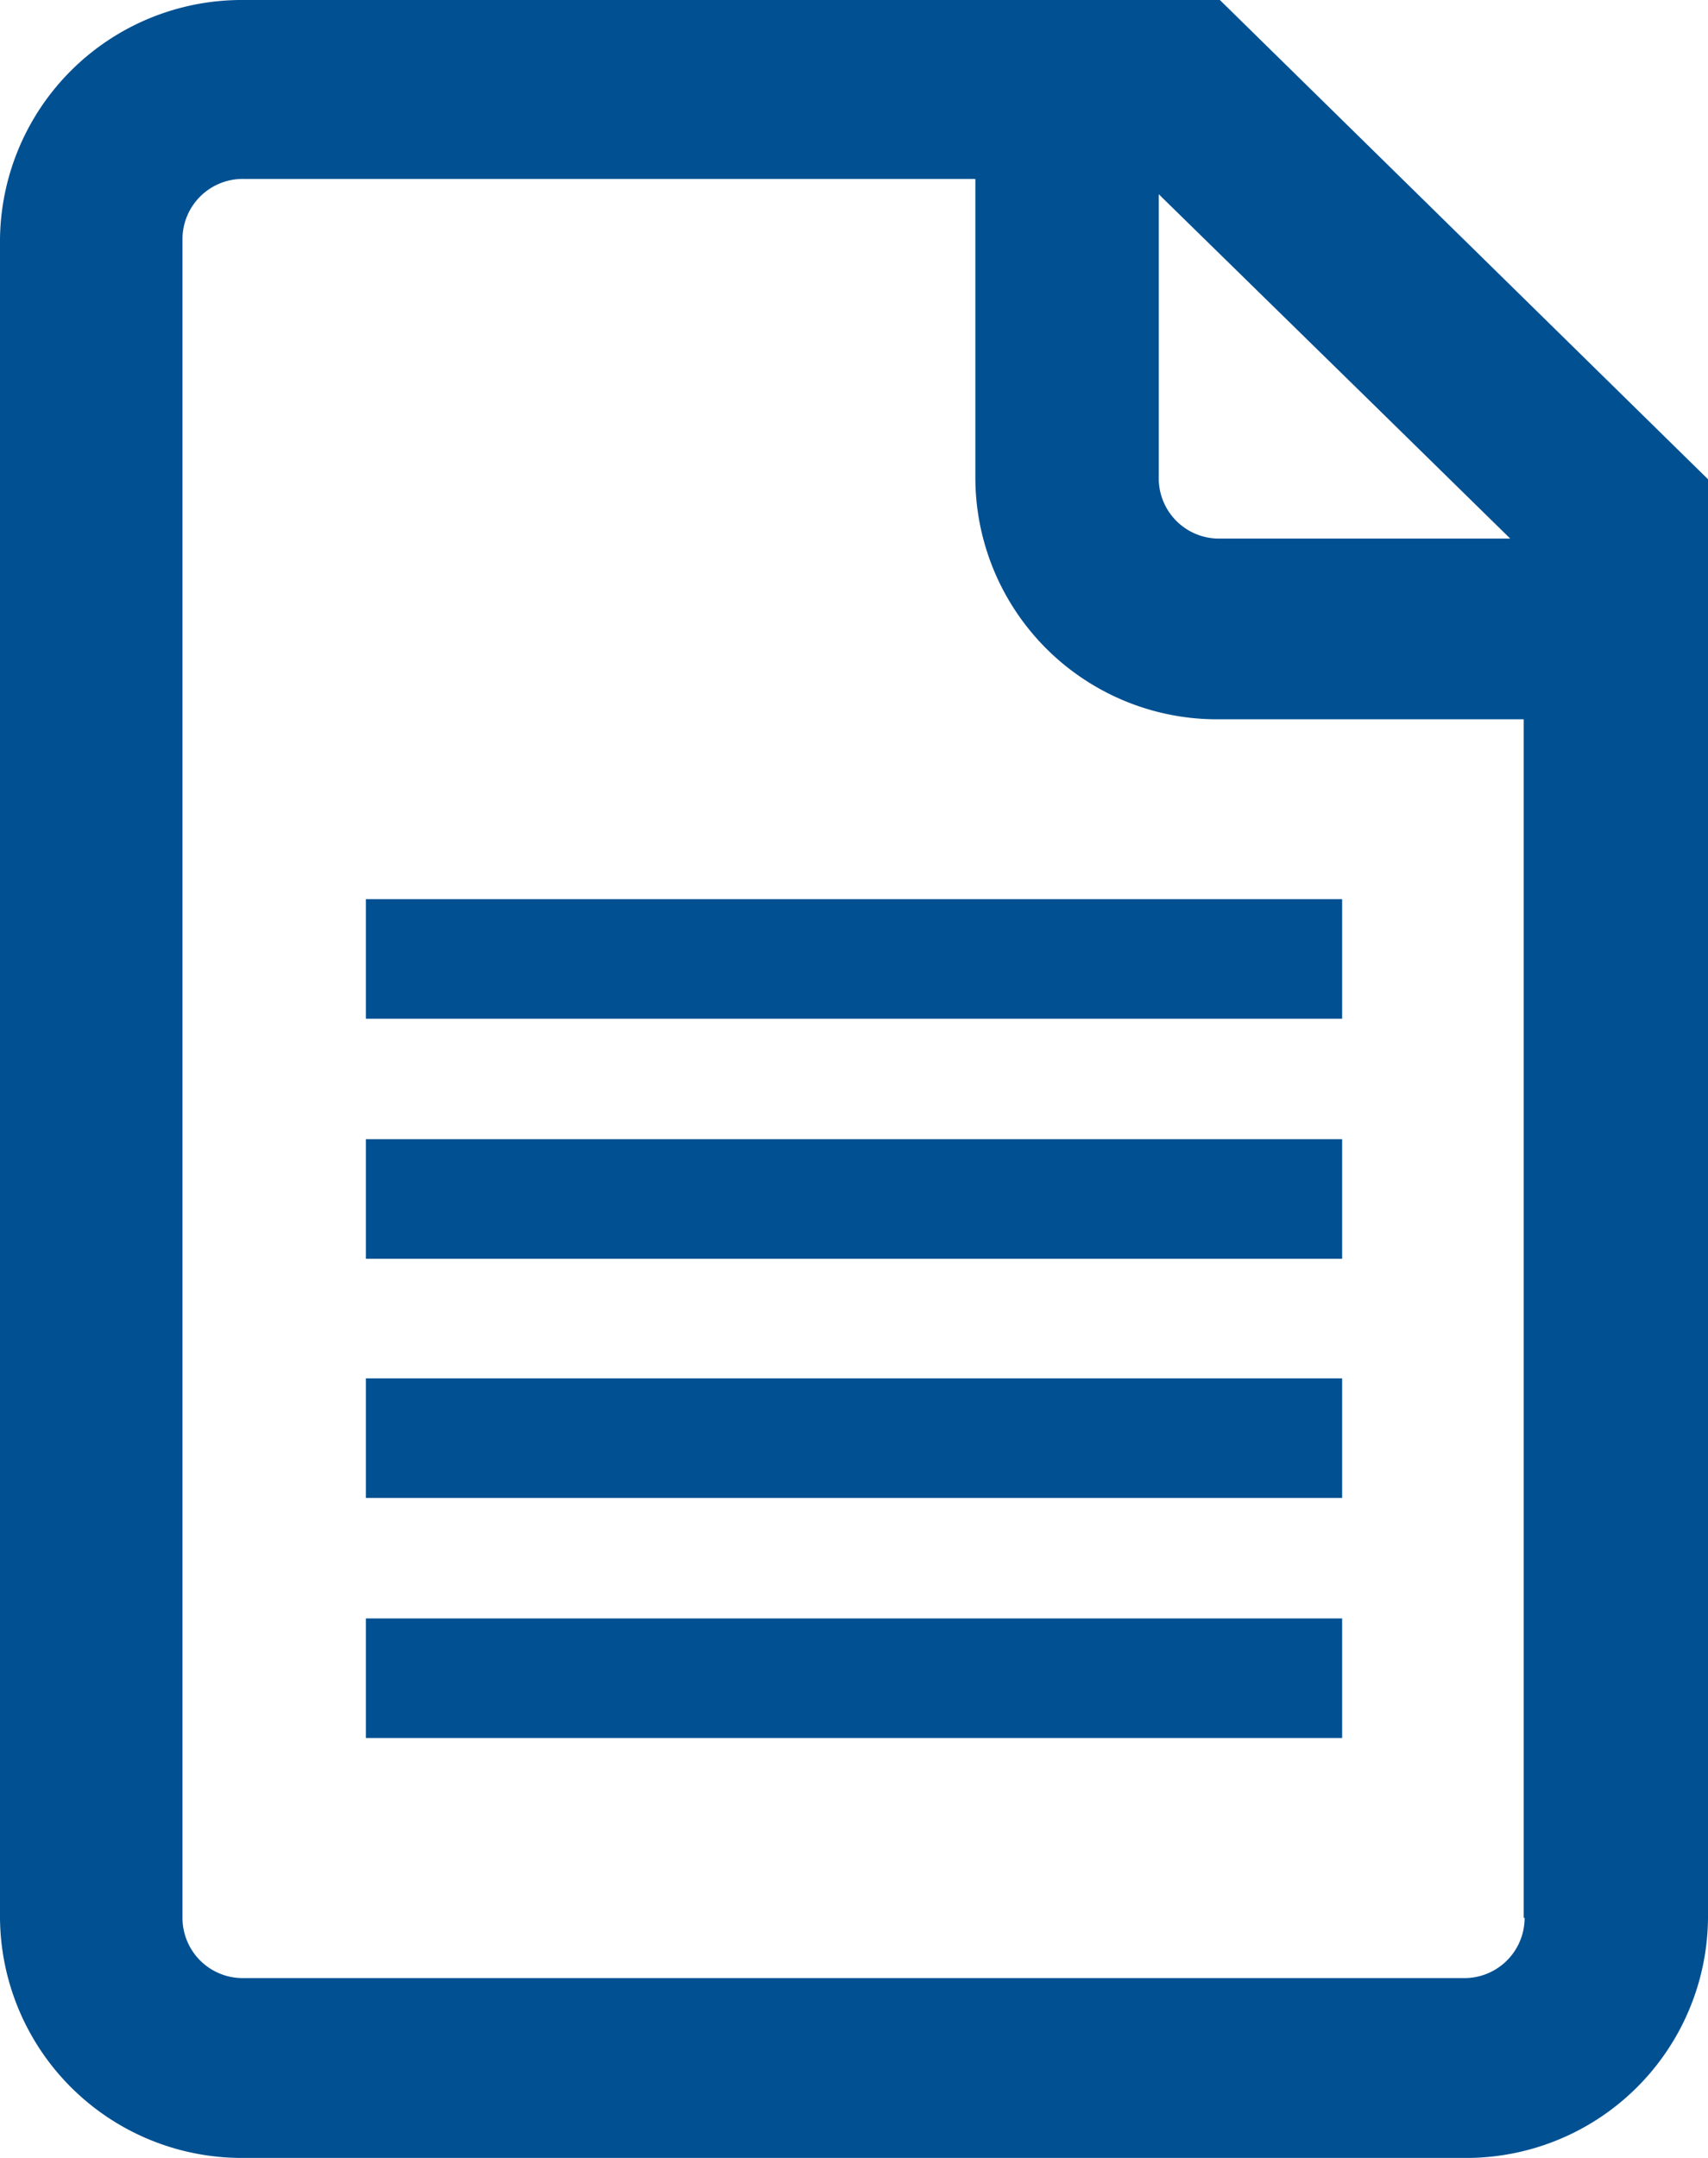
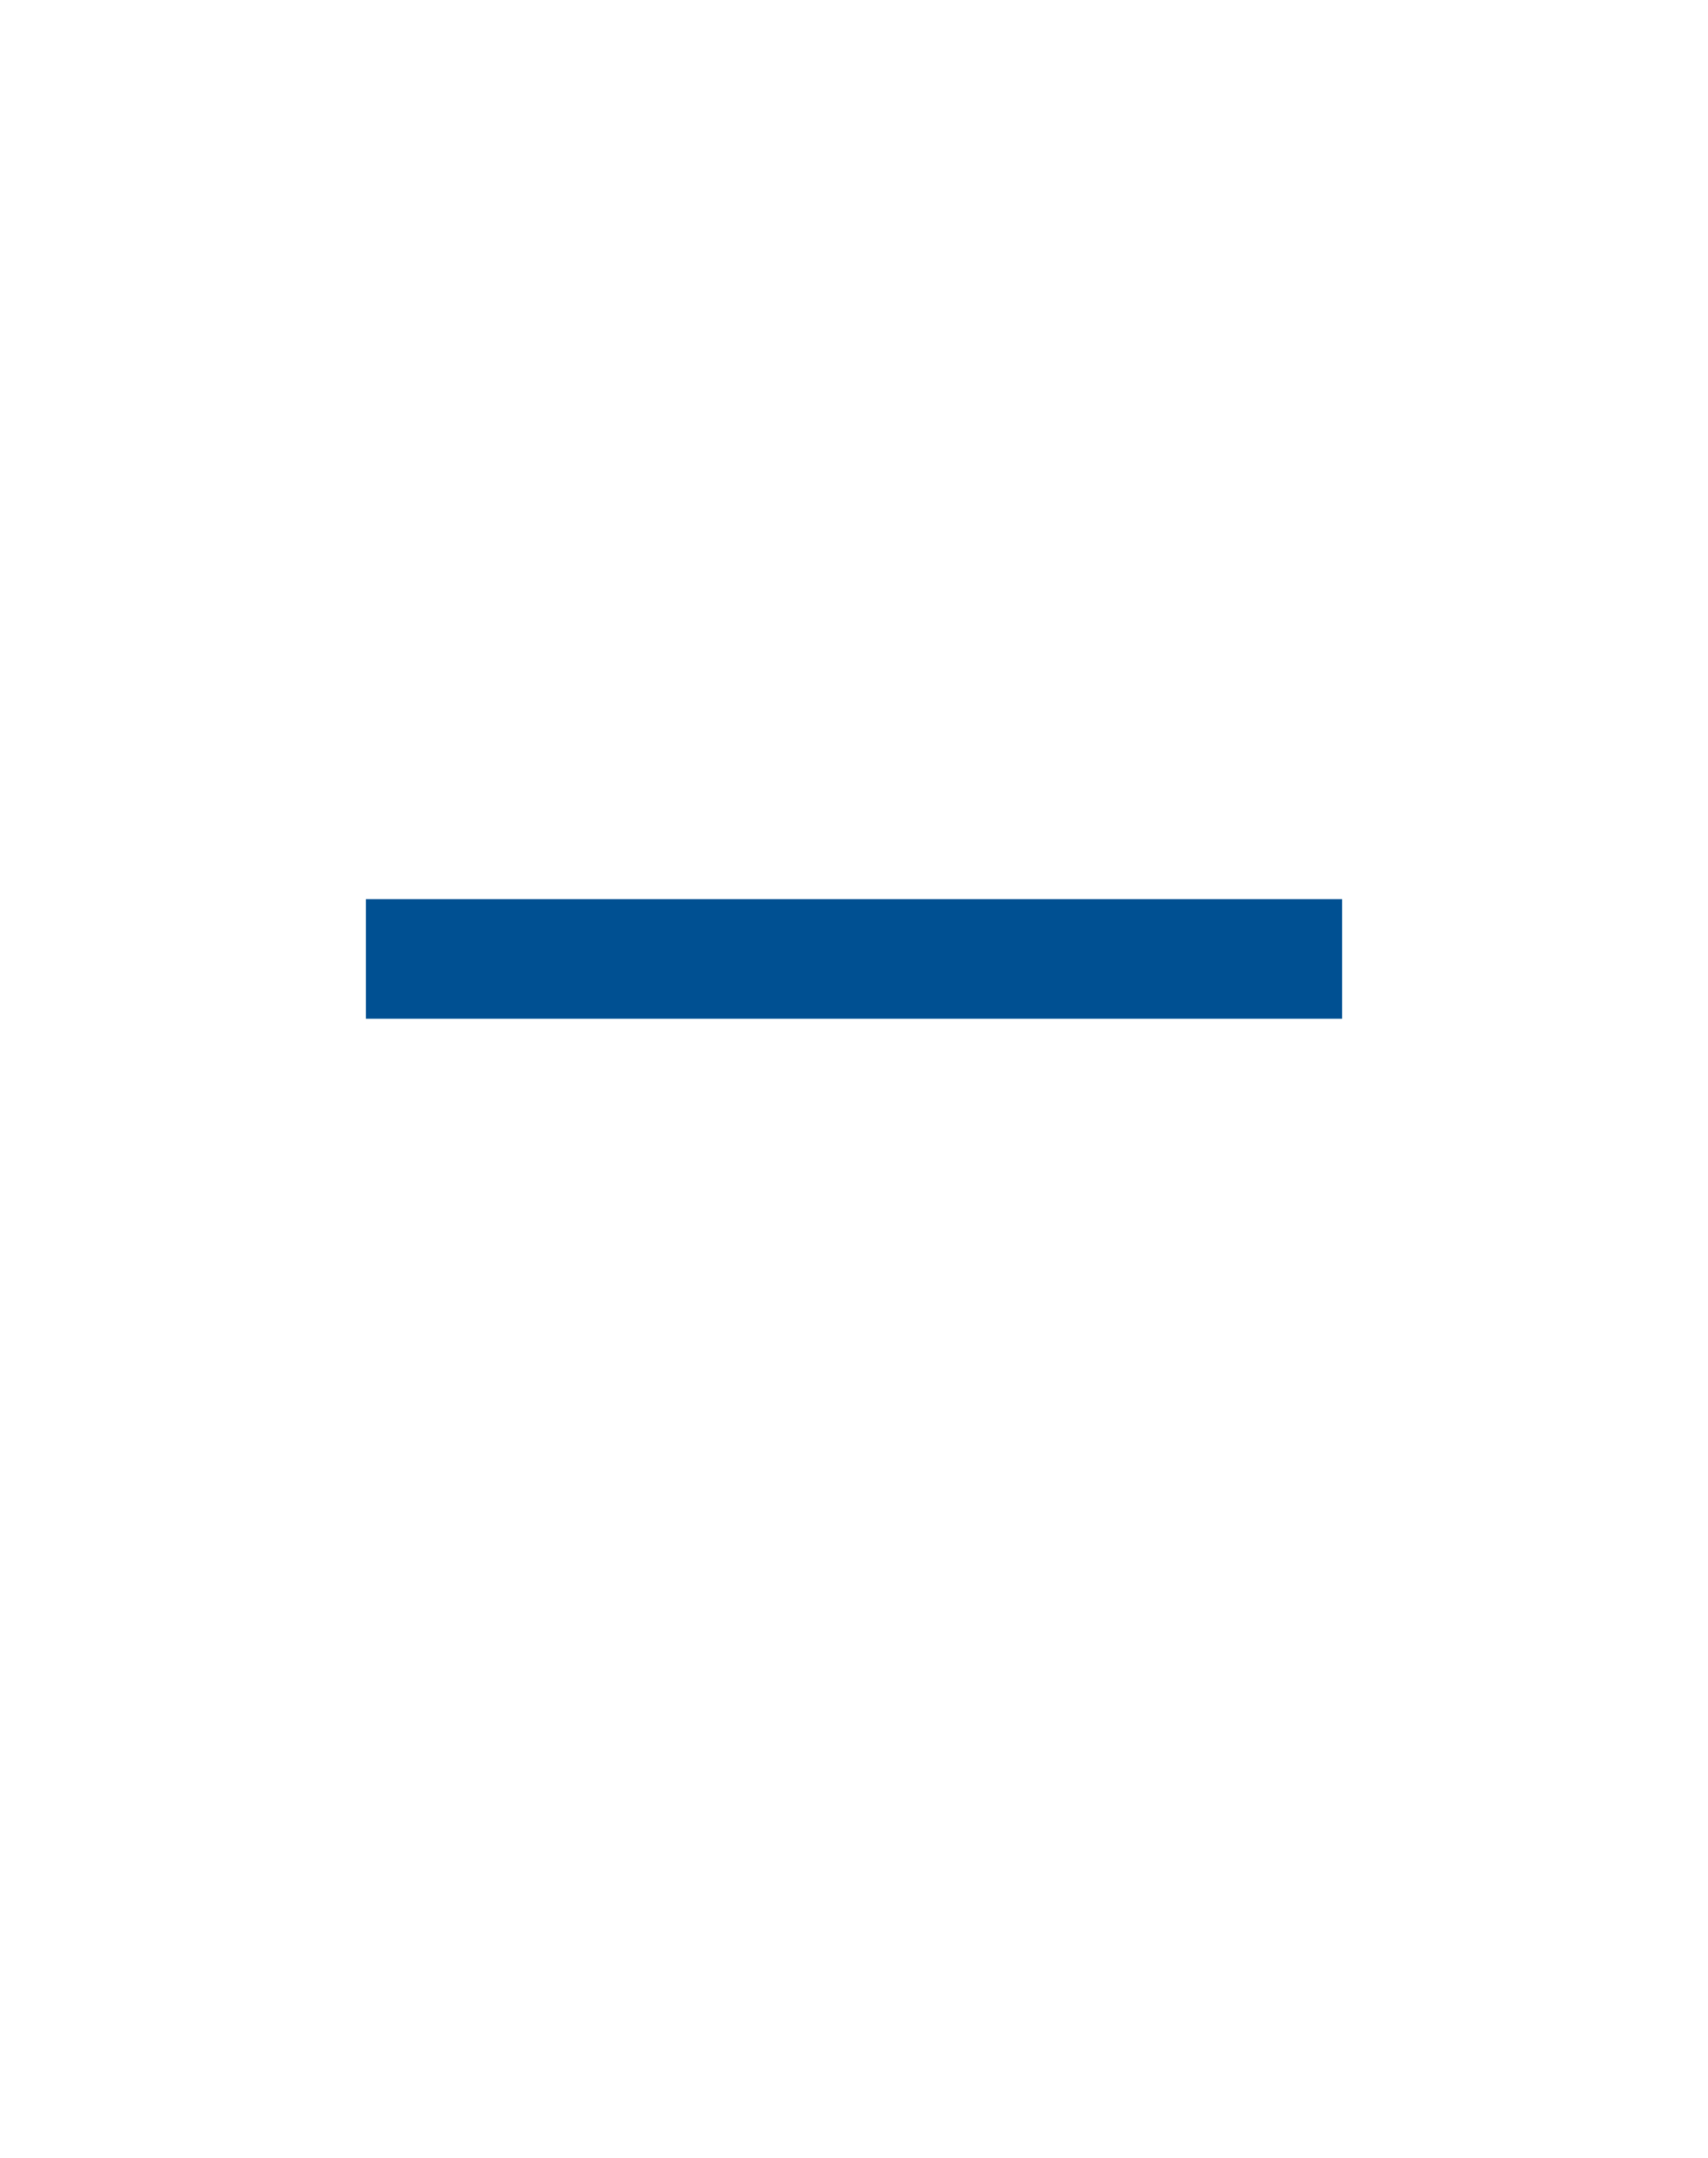
<svg xmlns="http://www.w3.org/2000/svg" id="Layer_1" data-name="Layer 1" viewBox="0 0 19 24">
  <defs>
    <style>.cls-1{fill:none;}.cls-2{clip-path:url(#clip-path);}.cls-3{fill:#005092;}</style>
    <clipPath id="clip-path" transform="translate(-0.9 -0.77)">
-       <rect class="cls-1" x="0.9" y="0.77" width="19" height="24" />
-     </clipPath>
+       </clipPath>
  </defs>
  <title>shortlist</title>
  <g class="cls-2">
-     <path class="cls-3" d="M17.86,22.1a0.67,0.67,0,0,1-.68.67H3.61a0.67,0.67,0,0,1-.68-0.67V3.43a0.67,0.67,0,0,1,.68-0.67h8.14V6.1a2.69,2.69,0,0,0,2.71,2.67h3.39V22.1ZM13.79,2.93l2.38,2.33,1.53,1.5H14.47a0.67,0.67,0,0,1-.68-0.67V2.93Zm0.68-2.16H3.61A2.69,2.69,0,0,0,.9,3.43V22.1a2.69,2.69,0,0,0,2.71,2.67H17.18A2.69,2.69,0,0,0,19.9,22.1V6.1L14.47,0.77" transform="translate(-0.9 -0.77)" />
+     <path class="cls-3" d="M17.86,22.1a0.67,0.67,0,0,1-.68.67a0.67,0.67,0,0,1-.68-0.67V3.43a0.67,0.67,0,0,1,.68-0.67h8.14V6.1a2.69,2.69,0,0,0,2.71,2.67h3.39V22.1ZM13.79,2.93l2.38,2.33,1.53,1.5H14.47a0.67,0.67,0,0,1-.68-0.67V2.93Zm0.68-2.16H3.61A2.69,2.69,0,0,0,.9,3.43V22.1a2.69,2.69,0,0,0,2.71,2.67H17.18A2.69,2.69,0,0,0,19.9,22.1V6.1L14.47,0.77" transform="translate(-0.9 -0.77)" />
  </g>
  <rect class="cls-3" x="4.07" y="10" width="10.86" height="1.33" />
-   <rect class="cls-3" x="4.07" y="12.67" width="10.86" height="1.33" />
-   <rect class="cls-3" x="4.07" y="15.33" width="10.86" height="1.33" />
-   <rect class="cls-3" x="4.07" y="18" width="10.86" height="1.33" />
</svg>